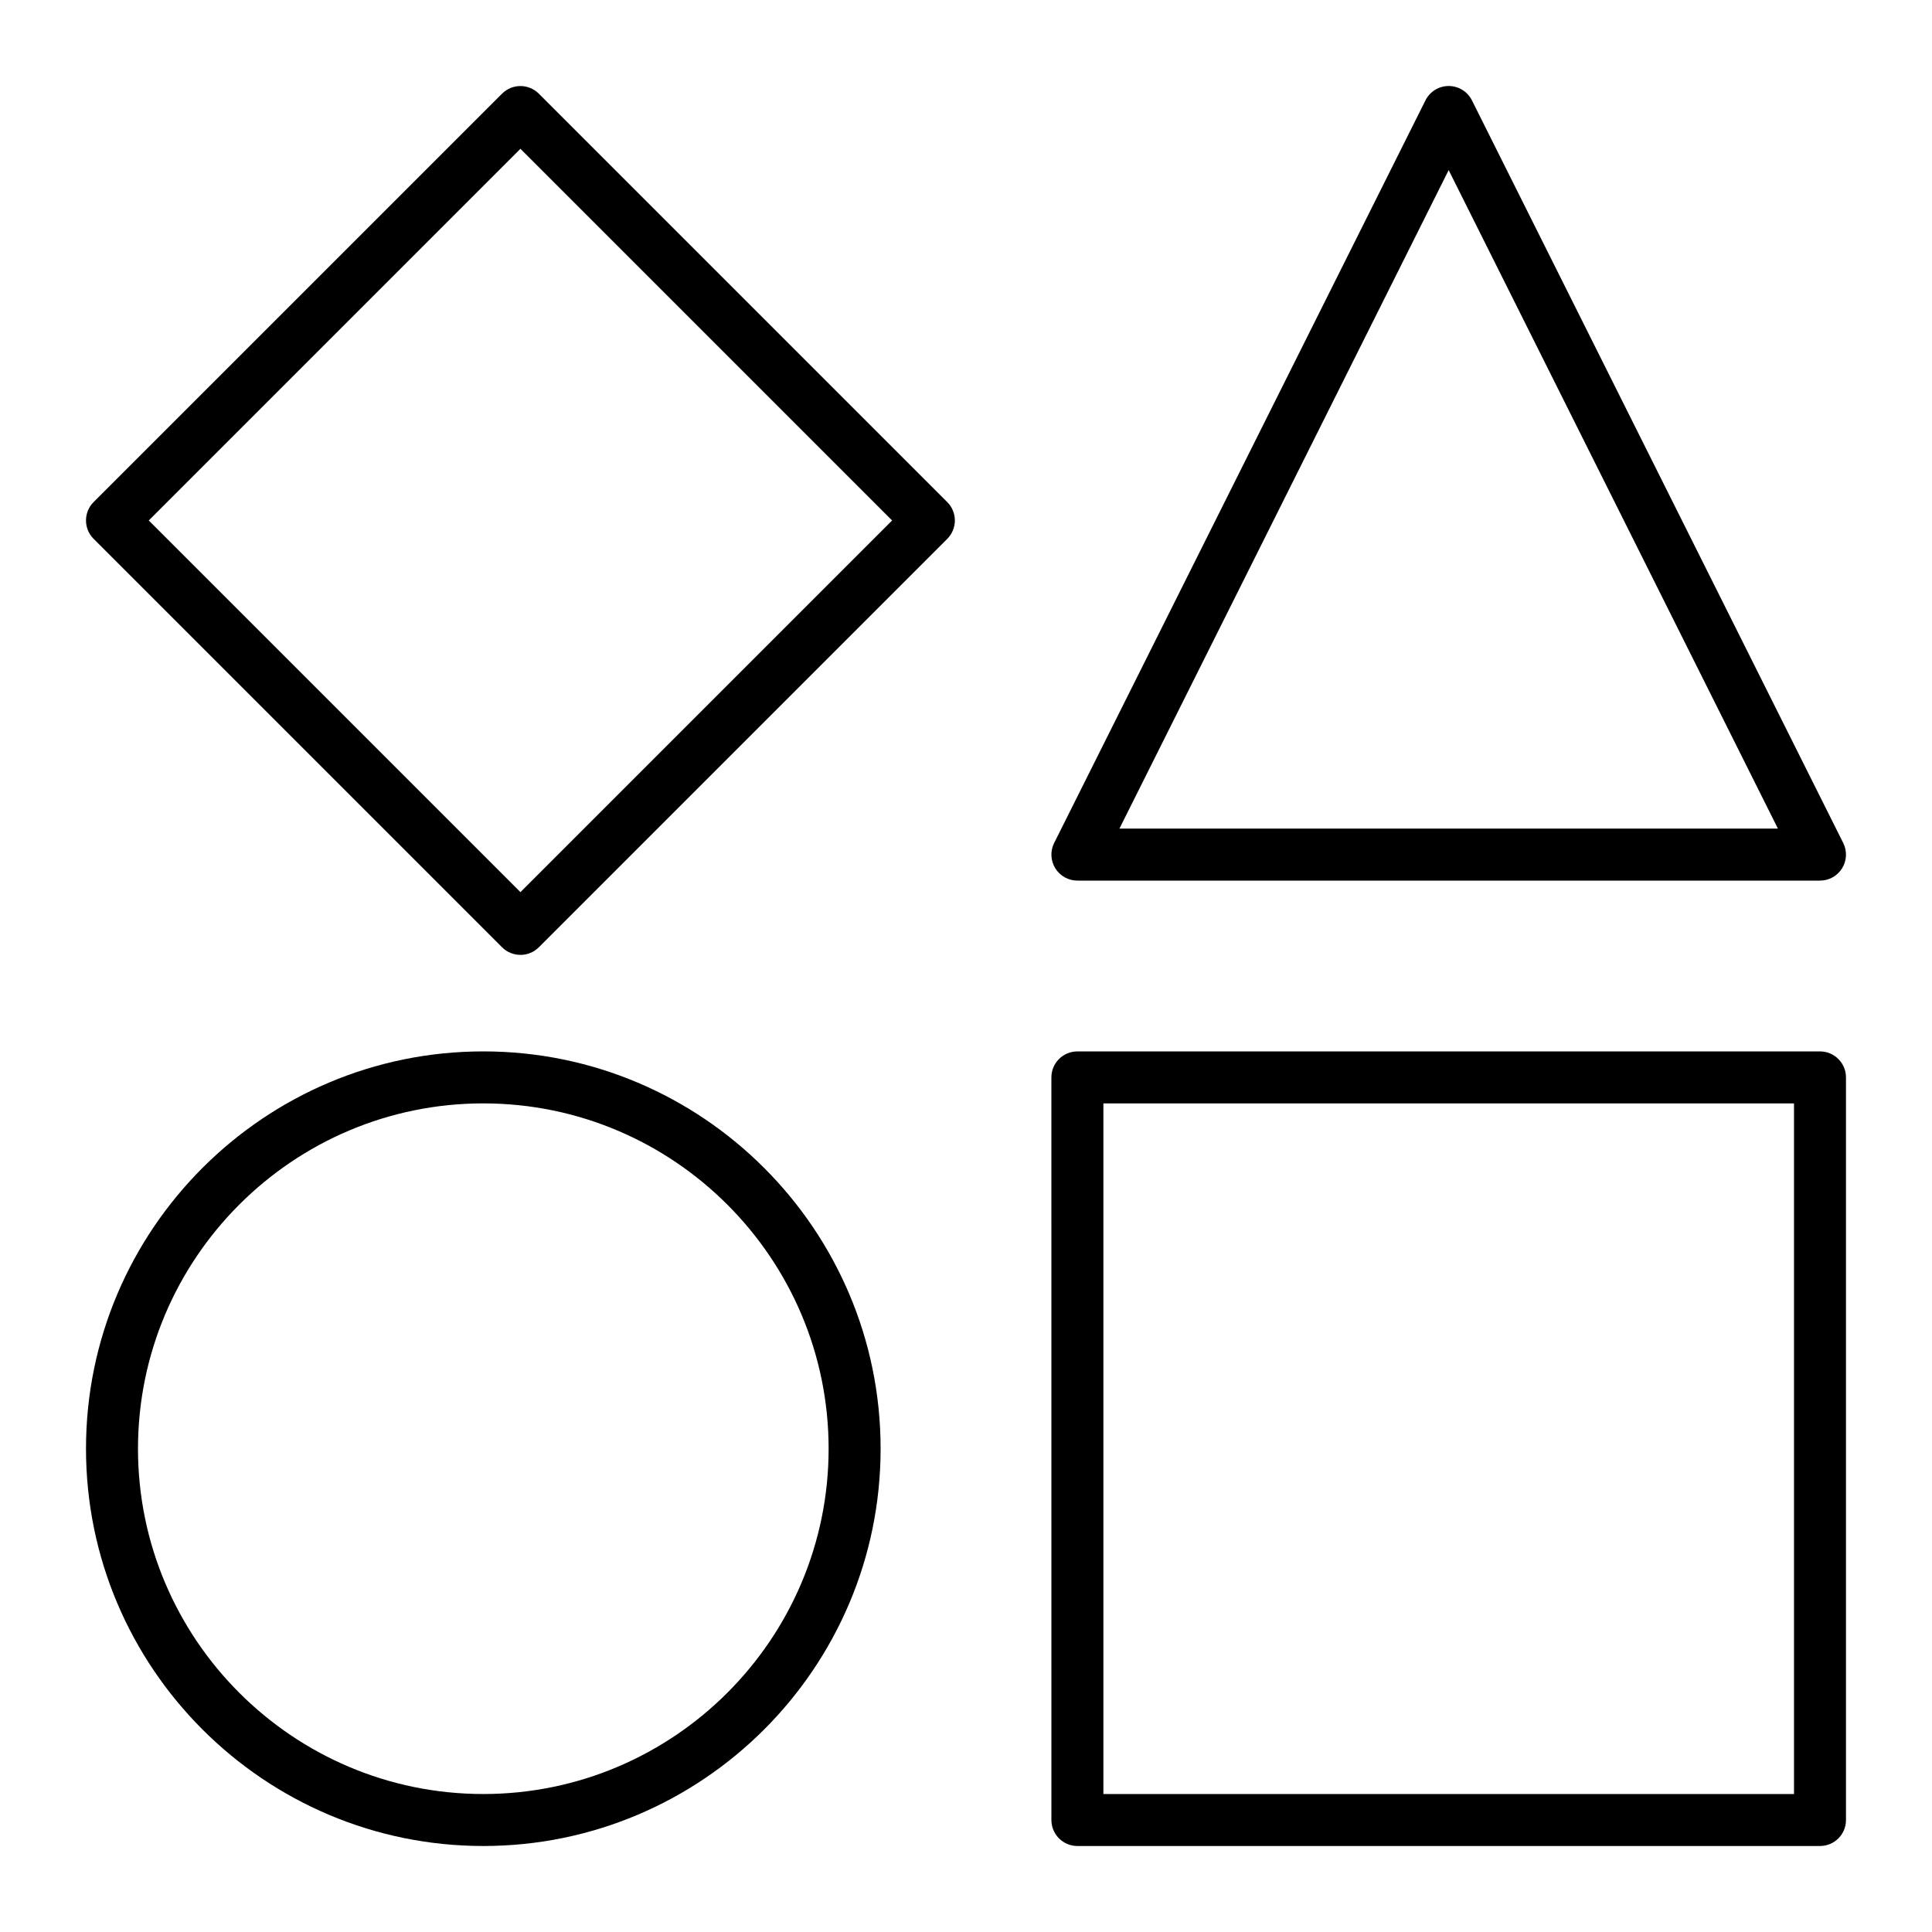
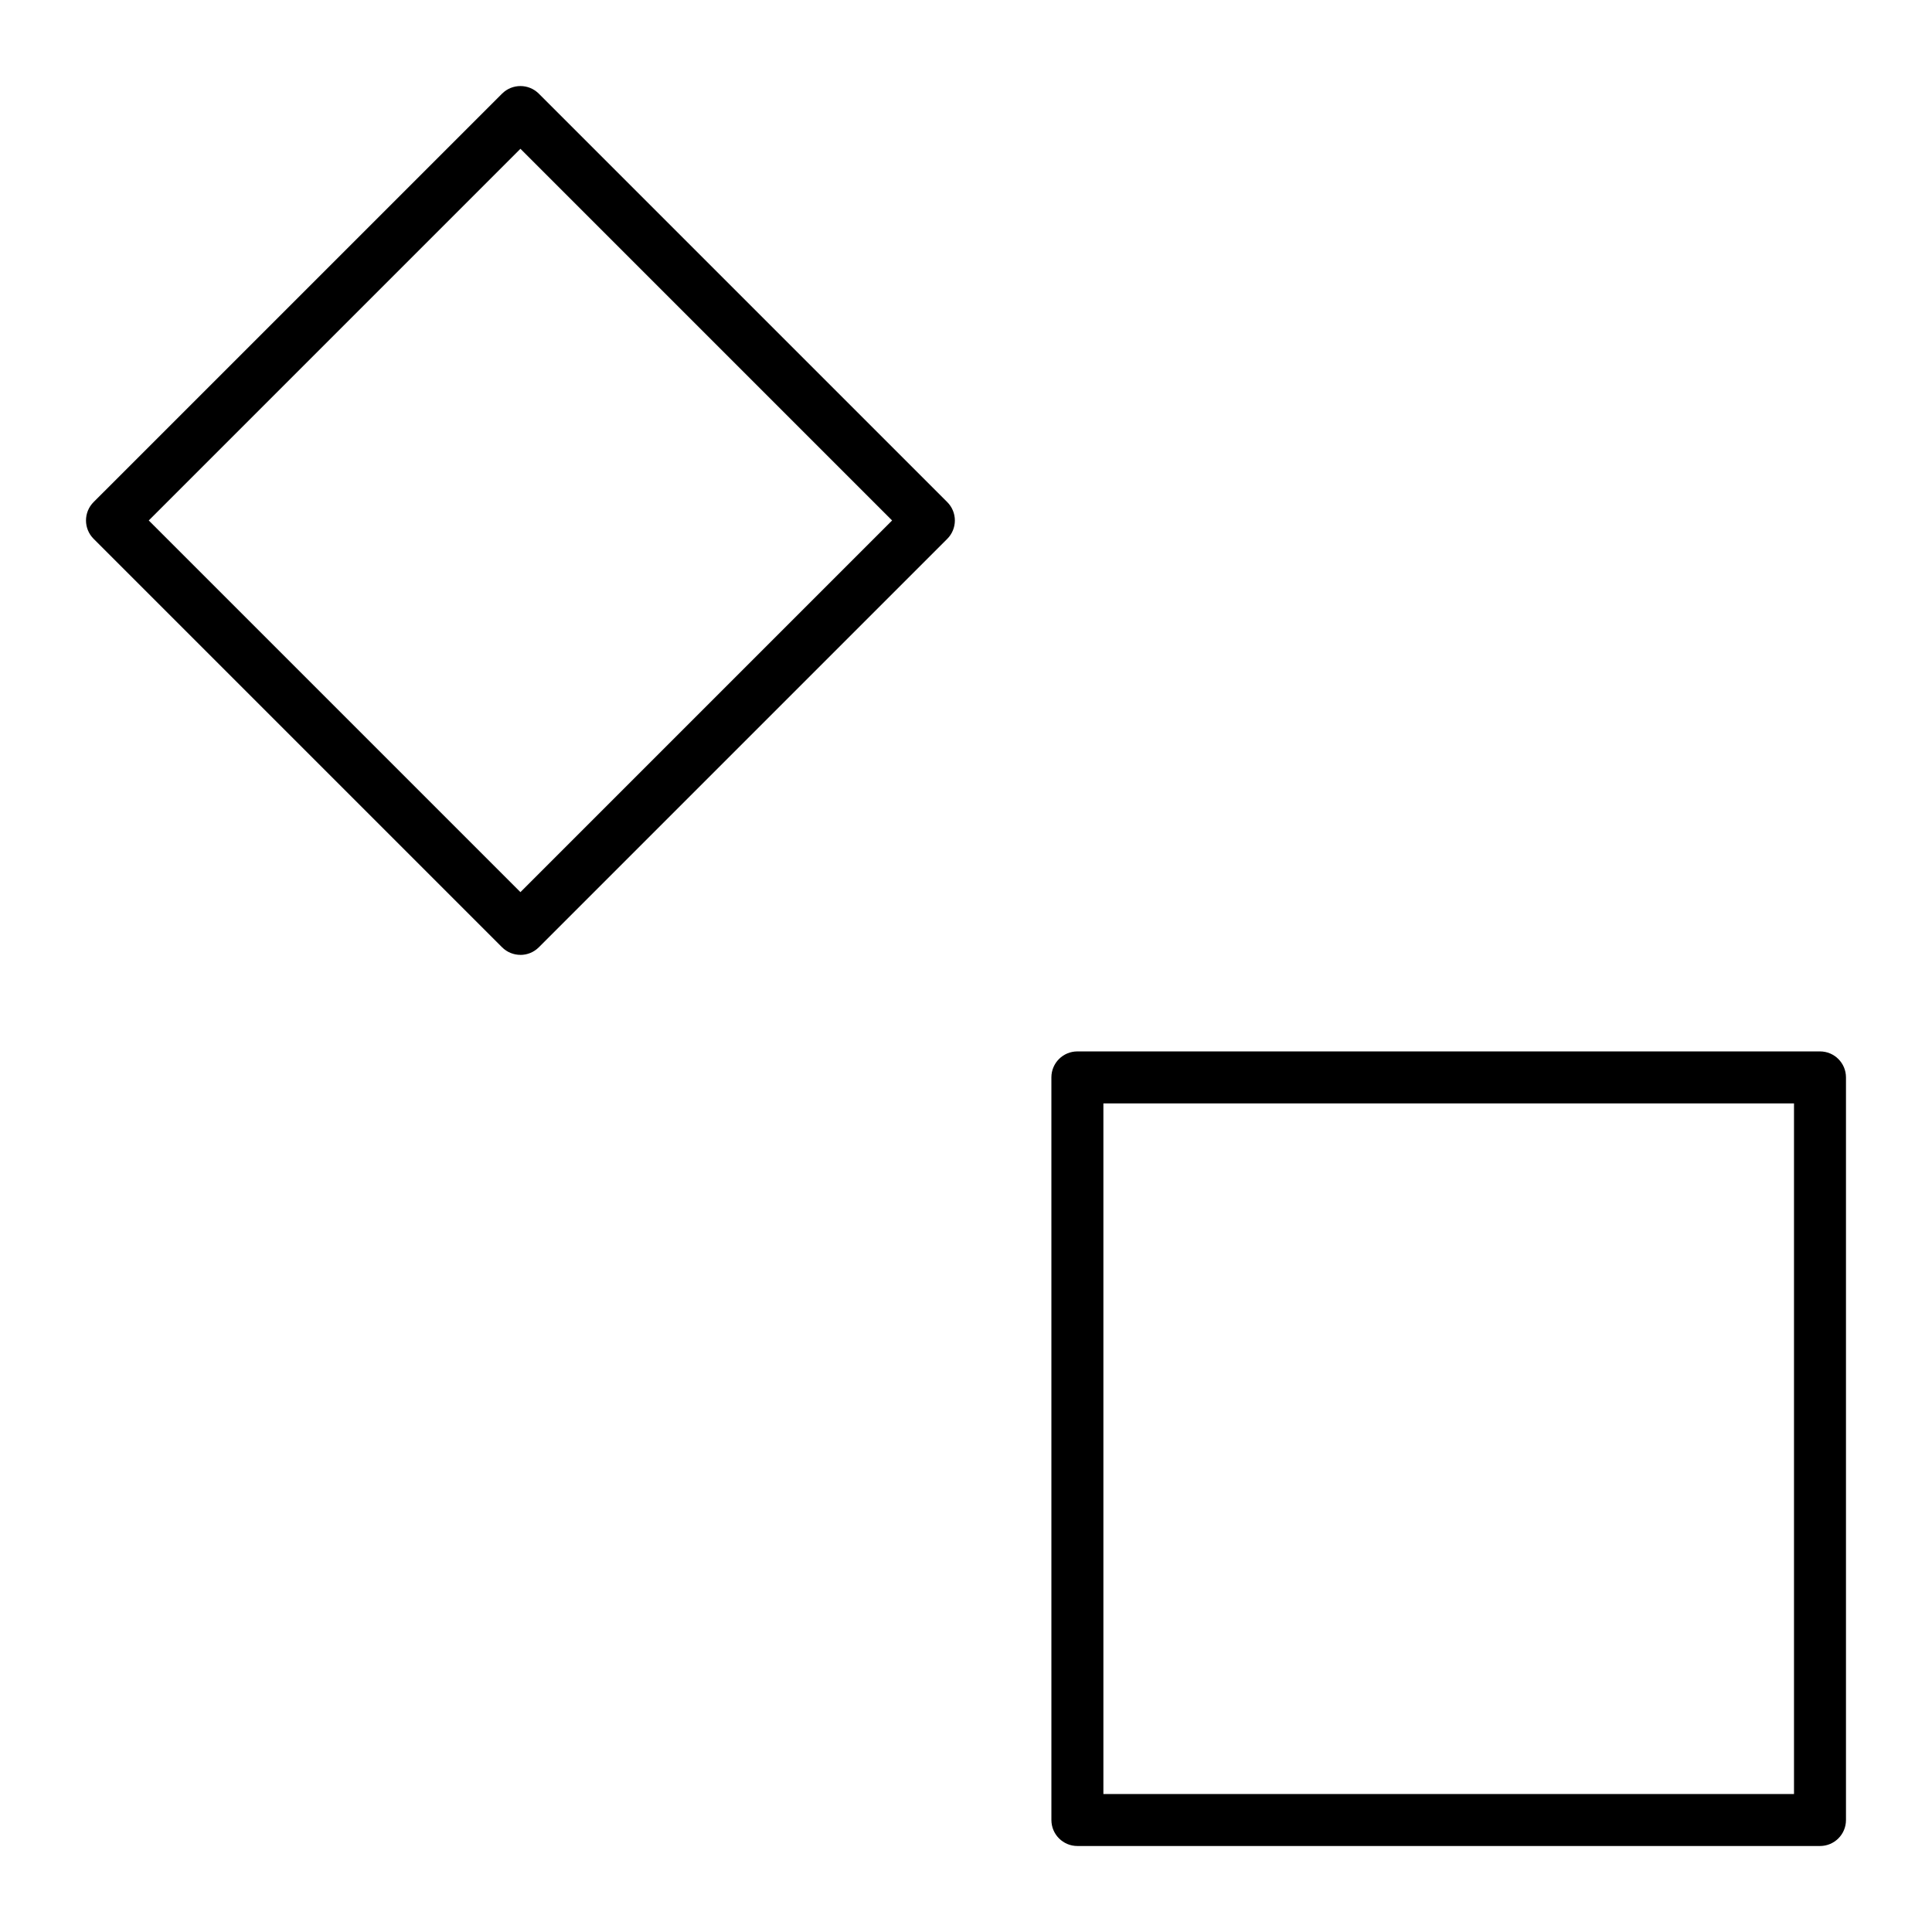
<svg xmlns="http://www.w3.org/2000/svg" fill="#000000" width="800px" height="800px" version="1.1" viewBox="144 144 512 512">
  <g>
-     <path d="m272.08 633.21c-58.055 0-105.29-47.23-105.29-105.29 0-58.055 47.23-105.29 105.29-105.29 58.055 0 105.29 47.23 105.29 105.29 0 58.059-47.234 105.29-105.29 105.29zm0-196.8c-50.461 0-91.512 41.051-91.512 91.512 0 50.461 41.051 91.512 91.512 91.512s91.512-41.051 91.512-91.512c0-50.457-41.051-91.512-91.512-91.512z" />
    <path d="m626.32 633.21h-196.8c-3.805 0-6.887-3.082-6.887-6.887l-0.004-196.8c0-3.805 3.082-6.887 6.887-6.887h196.8c3.805 0 6.887 3.082 6.887 6.887v196.8c0.004 3.805-3.078 6.887-6.883 6.887zm-189.91-13.777h183.02v-183.02h-183.02z" />
-     <path d="m626.32 377.37h-196.8c-2.387 0-4.606-1.234-5.859-3.266s-1.371-4.566-0.301-6.703l98.398-196.8c1.168-2.332 3.551-3.809 6.16-3.809s4.992 1.473 6.16 3.809l98.398 196.8c1.066 2.137 0.953 4.672-0.301 6.703-1.254 2.027-3.469 3.266-5.856 3.266zm-185.66-13.777h174.51l-87.258-174.51z" />
    <path d="m281.92 397.05c-1.762 0-3.527-0.672-4.871-2.016l-108.24-108.24c-2.691-2.688-2.691-7.051 0-9.742l108.24-108.23c2.688-2.688 7.051-2.688 9.742 0l108.24 108.24c2.691 2.688 2.691 7.051 0 9.742l-108.24 108.24c-1.344 1.344-3.109 2.016-4.871 2.016zm-98.496-115.12 98.496 98.496 98.496-98.496-98.496-98.5z" />
  </g>
</svg>